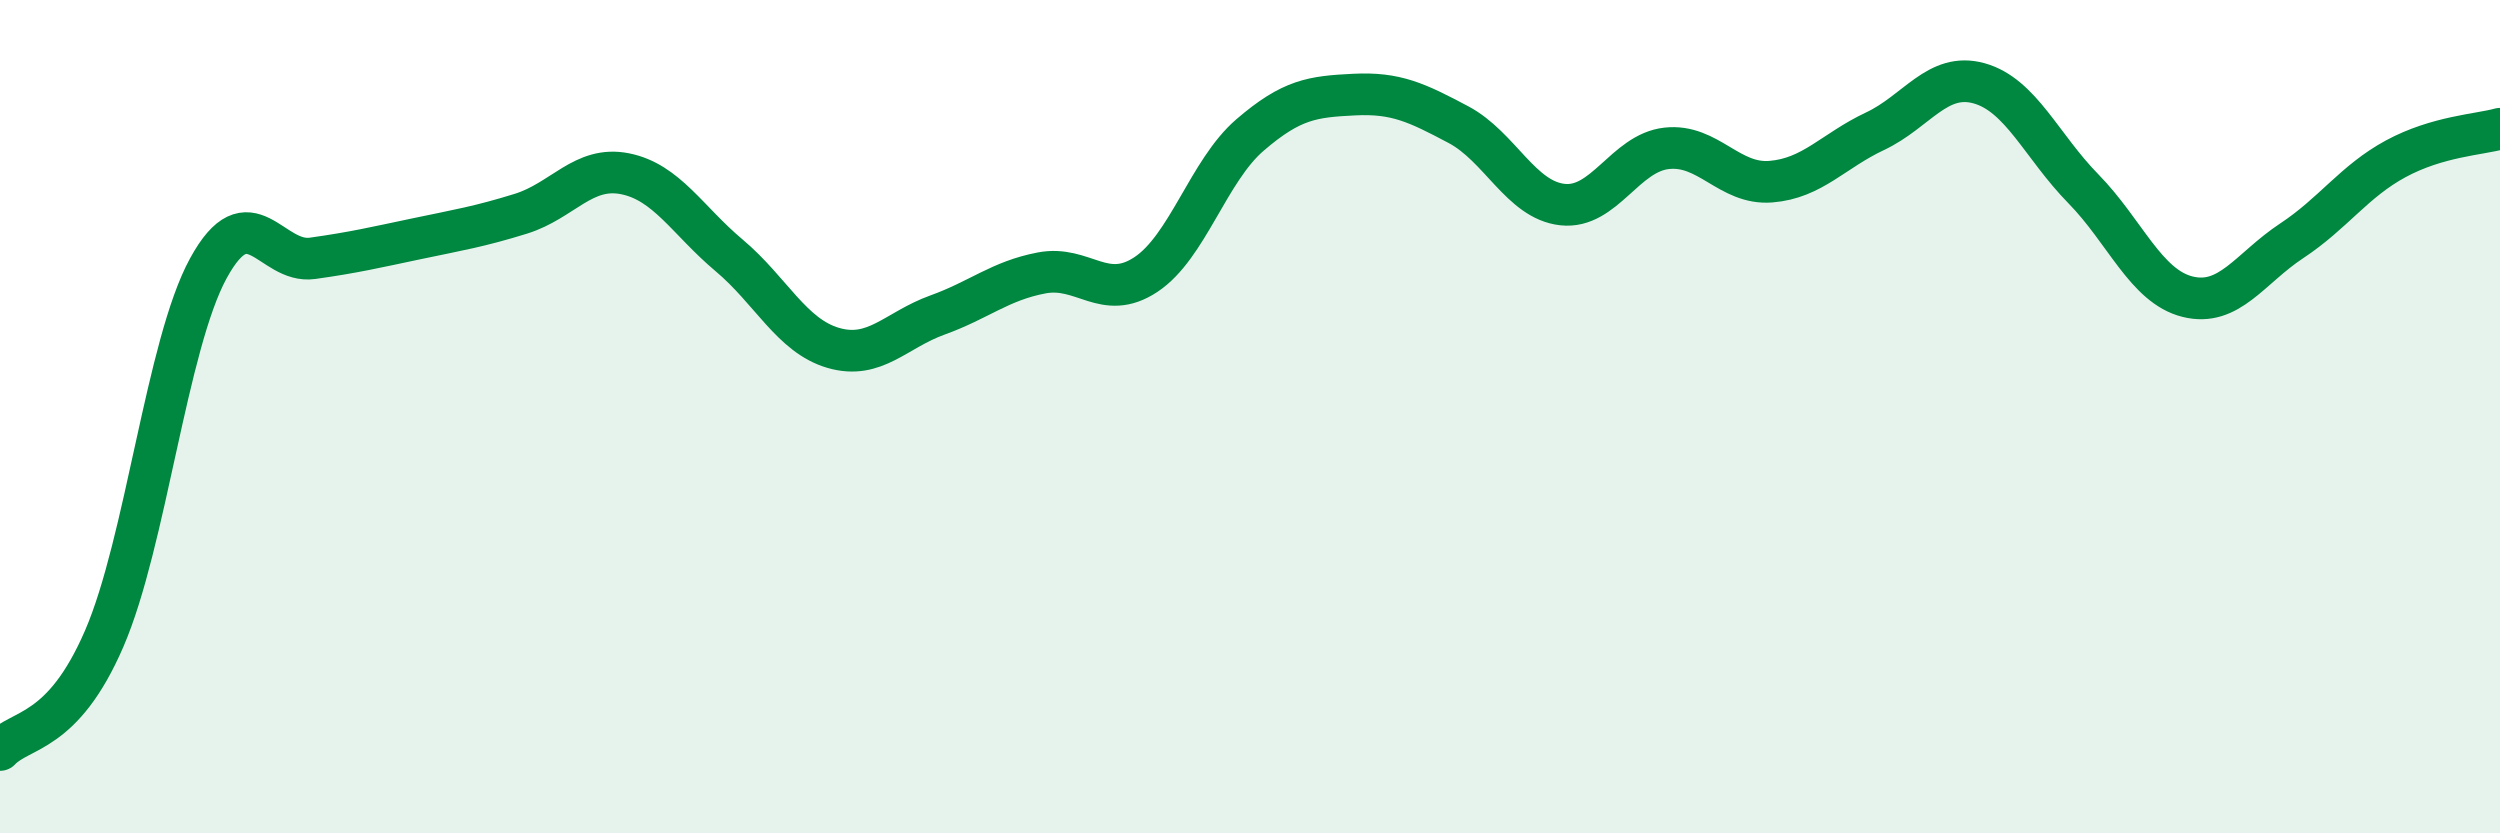
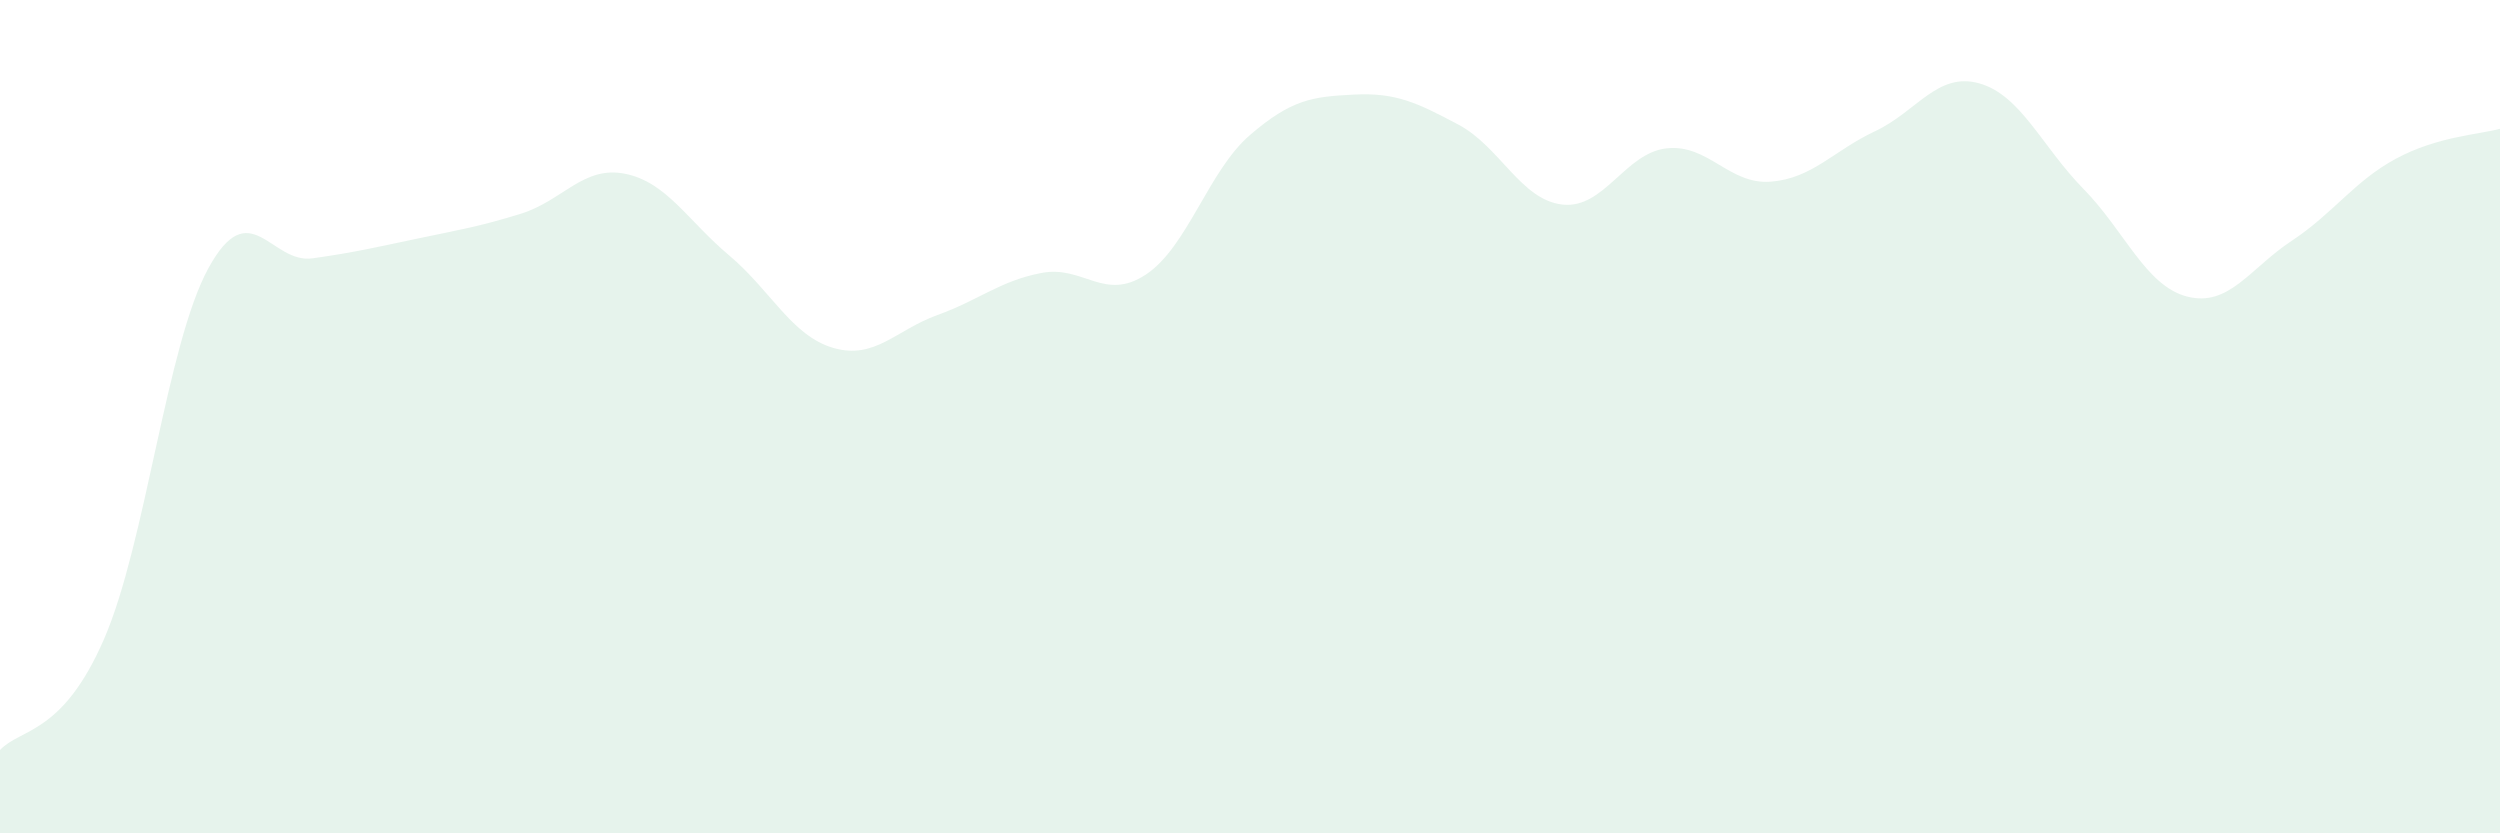
<svg xmlns="http://www.w3.org/2000/svg" width="60" height="20" viewBox="0 0 60 20">
  <path d="M 0,18 C 0.5,17.47 1.5,17.64 2.5,15.33 C 3.5,13.02 4,8.27 5,6.44 C 6,4.61 6.5,6.34 7.5,6.2 C 8.5,6.06 9,5.94 10,5.73 C 11,5.52 11.5,5.44 12.5,5.13 C 13.5,4.82 14,3.97 15,4.17 C 16,4.37 16.5,5.29 17.5,6.13 C 18.5,6.97 19,8.06 20,8.35 C 21,8.64 21.5,7.92 22.5,7.56 C 23.5,7.2 24,6.74 25,6.55 C 26,6.36 26.5,7.25 27.5,6.59 C 28.5,5.93 29,4.1 30,3.24 C 31,2.38 31.5,2.32 32.5,2.27 C 33.5,2.22 34,2.46 35,2.99 C 36,3.52 36.5,4.8 37.5,4.91 C 38.5,5.02 39,3.67 40,3.56 C 41,3.45 41.5,4.44 42.5,4.36 C 43.5,4.28 44,3.62 45,3.15 C 46,2.68 46.5,1.72 47.5,2 C 48.5,2.28 49,3.51 50,4.53 C 51,5.55 51.5,6.87 52.5,7.12 C 53.5,7.37 54,6.44 55,5.78 C 56,5.12 56.5,4.35 57.5,3.81 C 58.5,3.27 59.5,3.23 60,3.09L60 20L0 20Z" fill="#008740" opacity="0.1" stroke-linecap="round" stroke-linejoin="round" />
-   <path d="M 0,18 C 0.5,17.47 1.5,17.64 2.5,15.33 C 3.5,13.02 4,8.27 5,6.44 C 6,4.61 6.5,6.34 7.5,6.2 C 8.5,6.06 9,5.94 10,5.73 C 11,5.52 11.5,5.44 12.5,5.13 C 13.5,4.82 14,3.97 15,4.17 C 16,4.37 16.5,5.29 17.5,6.13 C 18.5,6.97 19,8.06 20,8.35 C 21,8.64 21.5,7.92 22.5,7.56 C 23.5,7.2 24,6.74 25,6.55 C 26,6.36 26.5,7.25 27.5,6.59 C 28.5,5.93 29,4.1 30,3.24 C 31,2.38 31.5,2.32 32.5,2.27 C 33.5,2.22 34,2.46 35,2.99 C 36,3.52 36.5,4.8 37.5,4.91 C 38.5,5.02 39,3.67 40,3.56 C 41,3.45 41.5,4.44 42.5,4.36 C 43.5,4.28 44,3.62 45,3.15 C 46,2.68 46.5,1.72 47.5,2 C 48.5,2.28 49,3.51 50,4.53 C 51,5.55 51.5,6.87 52.5,7.12 C 53.5,7.37 54,6.44 55,5.78 C 56,5.12 56.5,4.35 57.5,3.81 C 58.5,3.27 59.5,3.23 60,3.09" stroke="#008740" stroke-width="1" fill="none" stroke-linecap="round" stroke-linejoin="round" />
</svg>